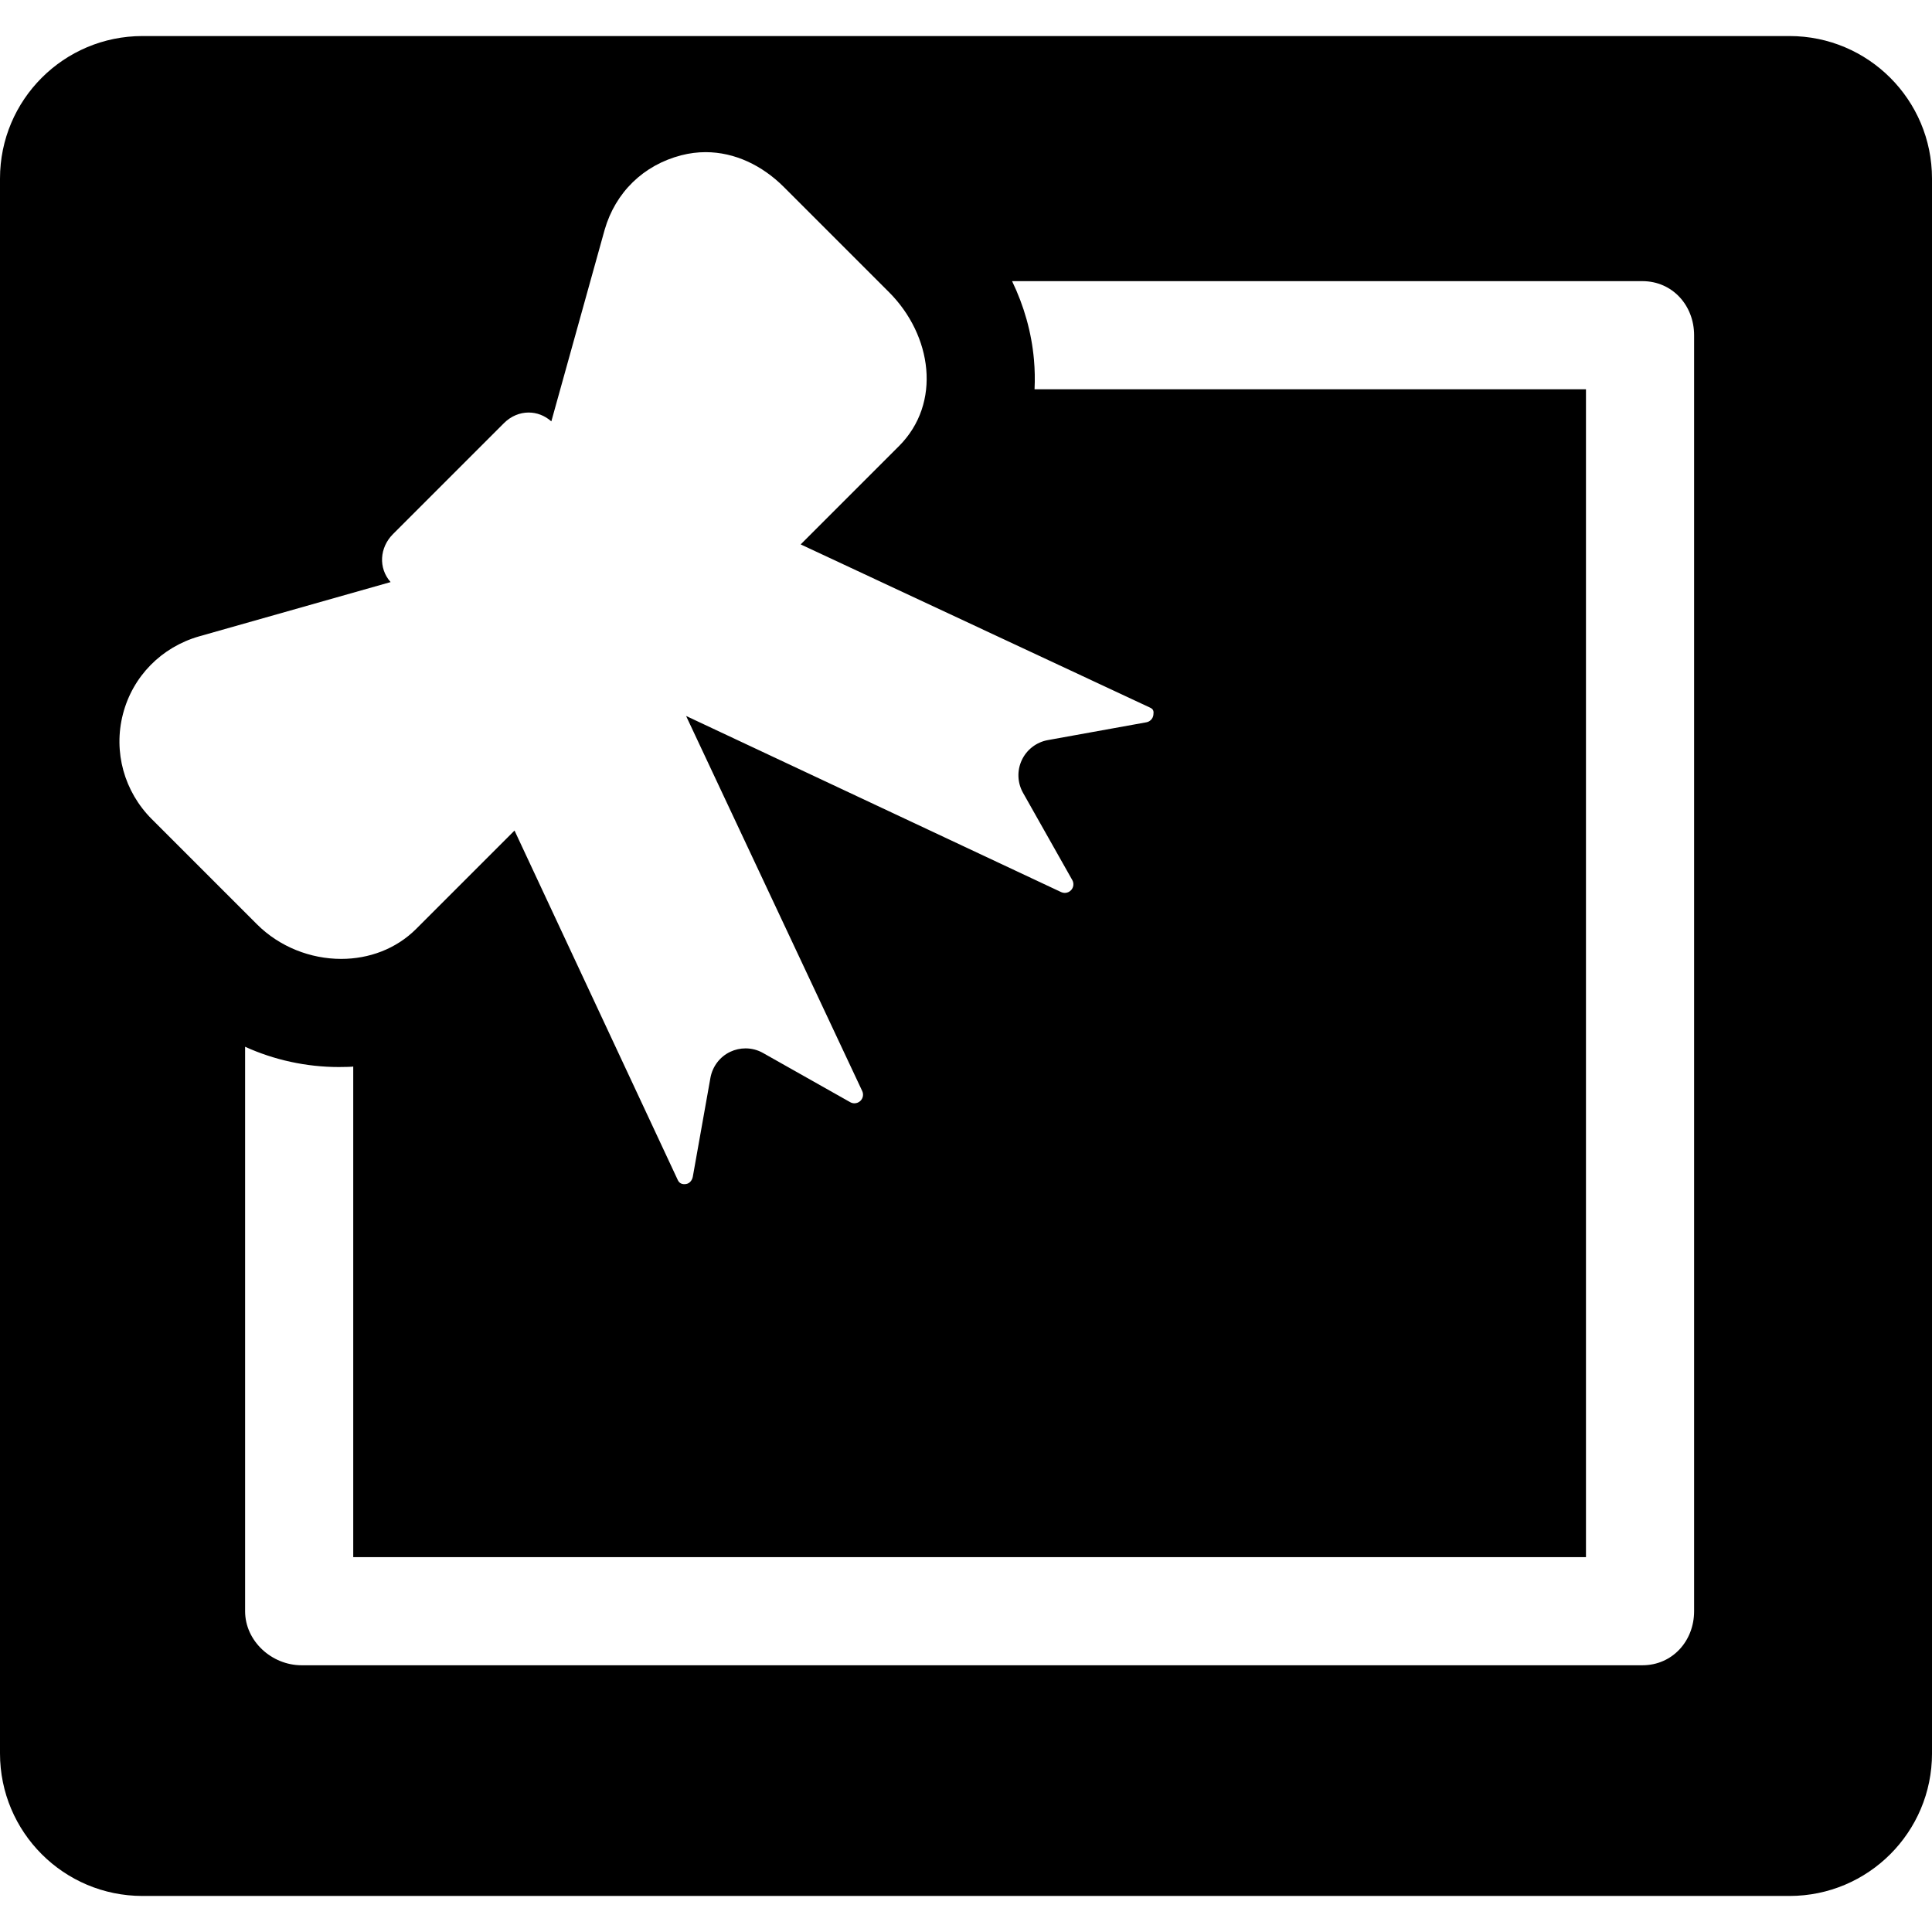
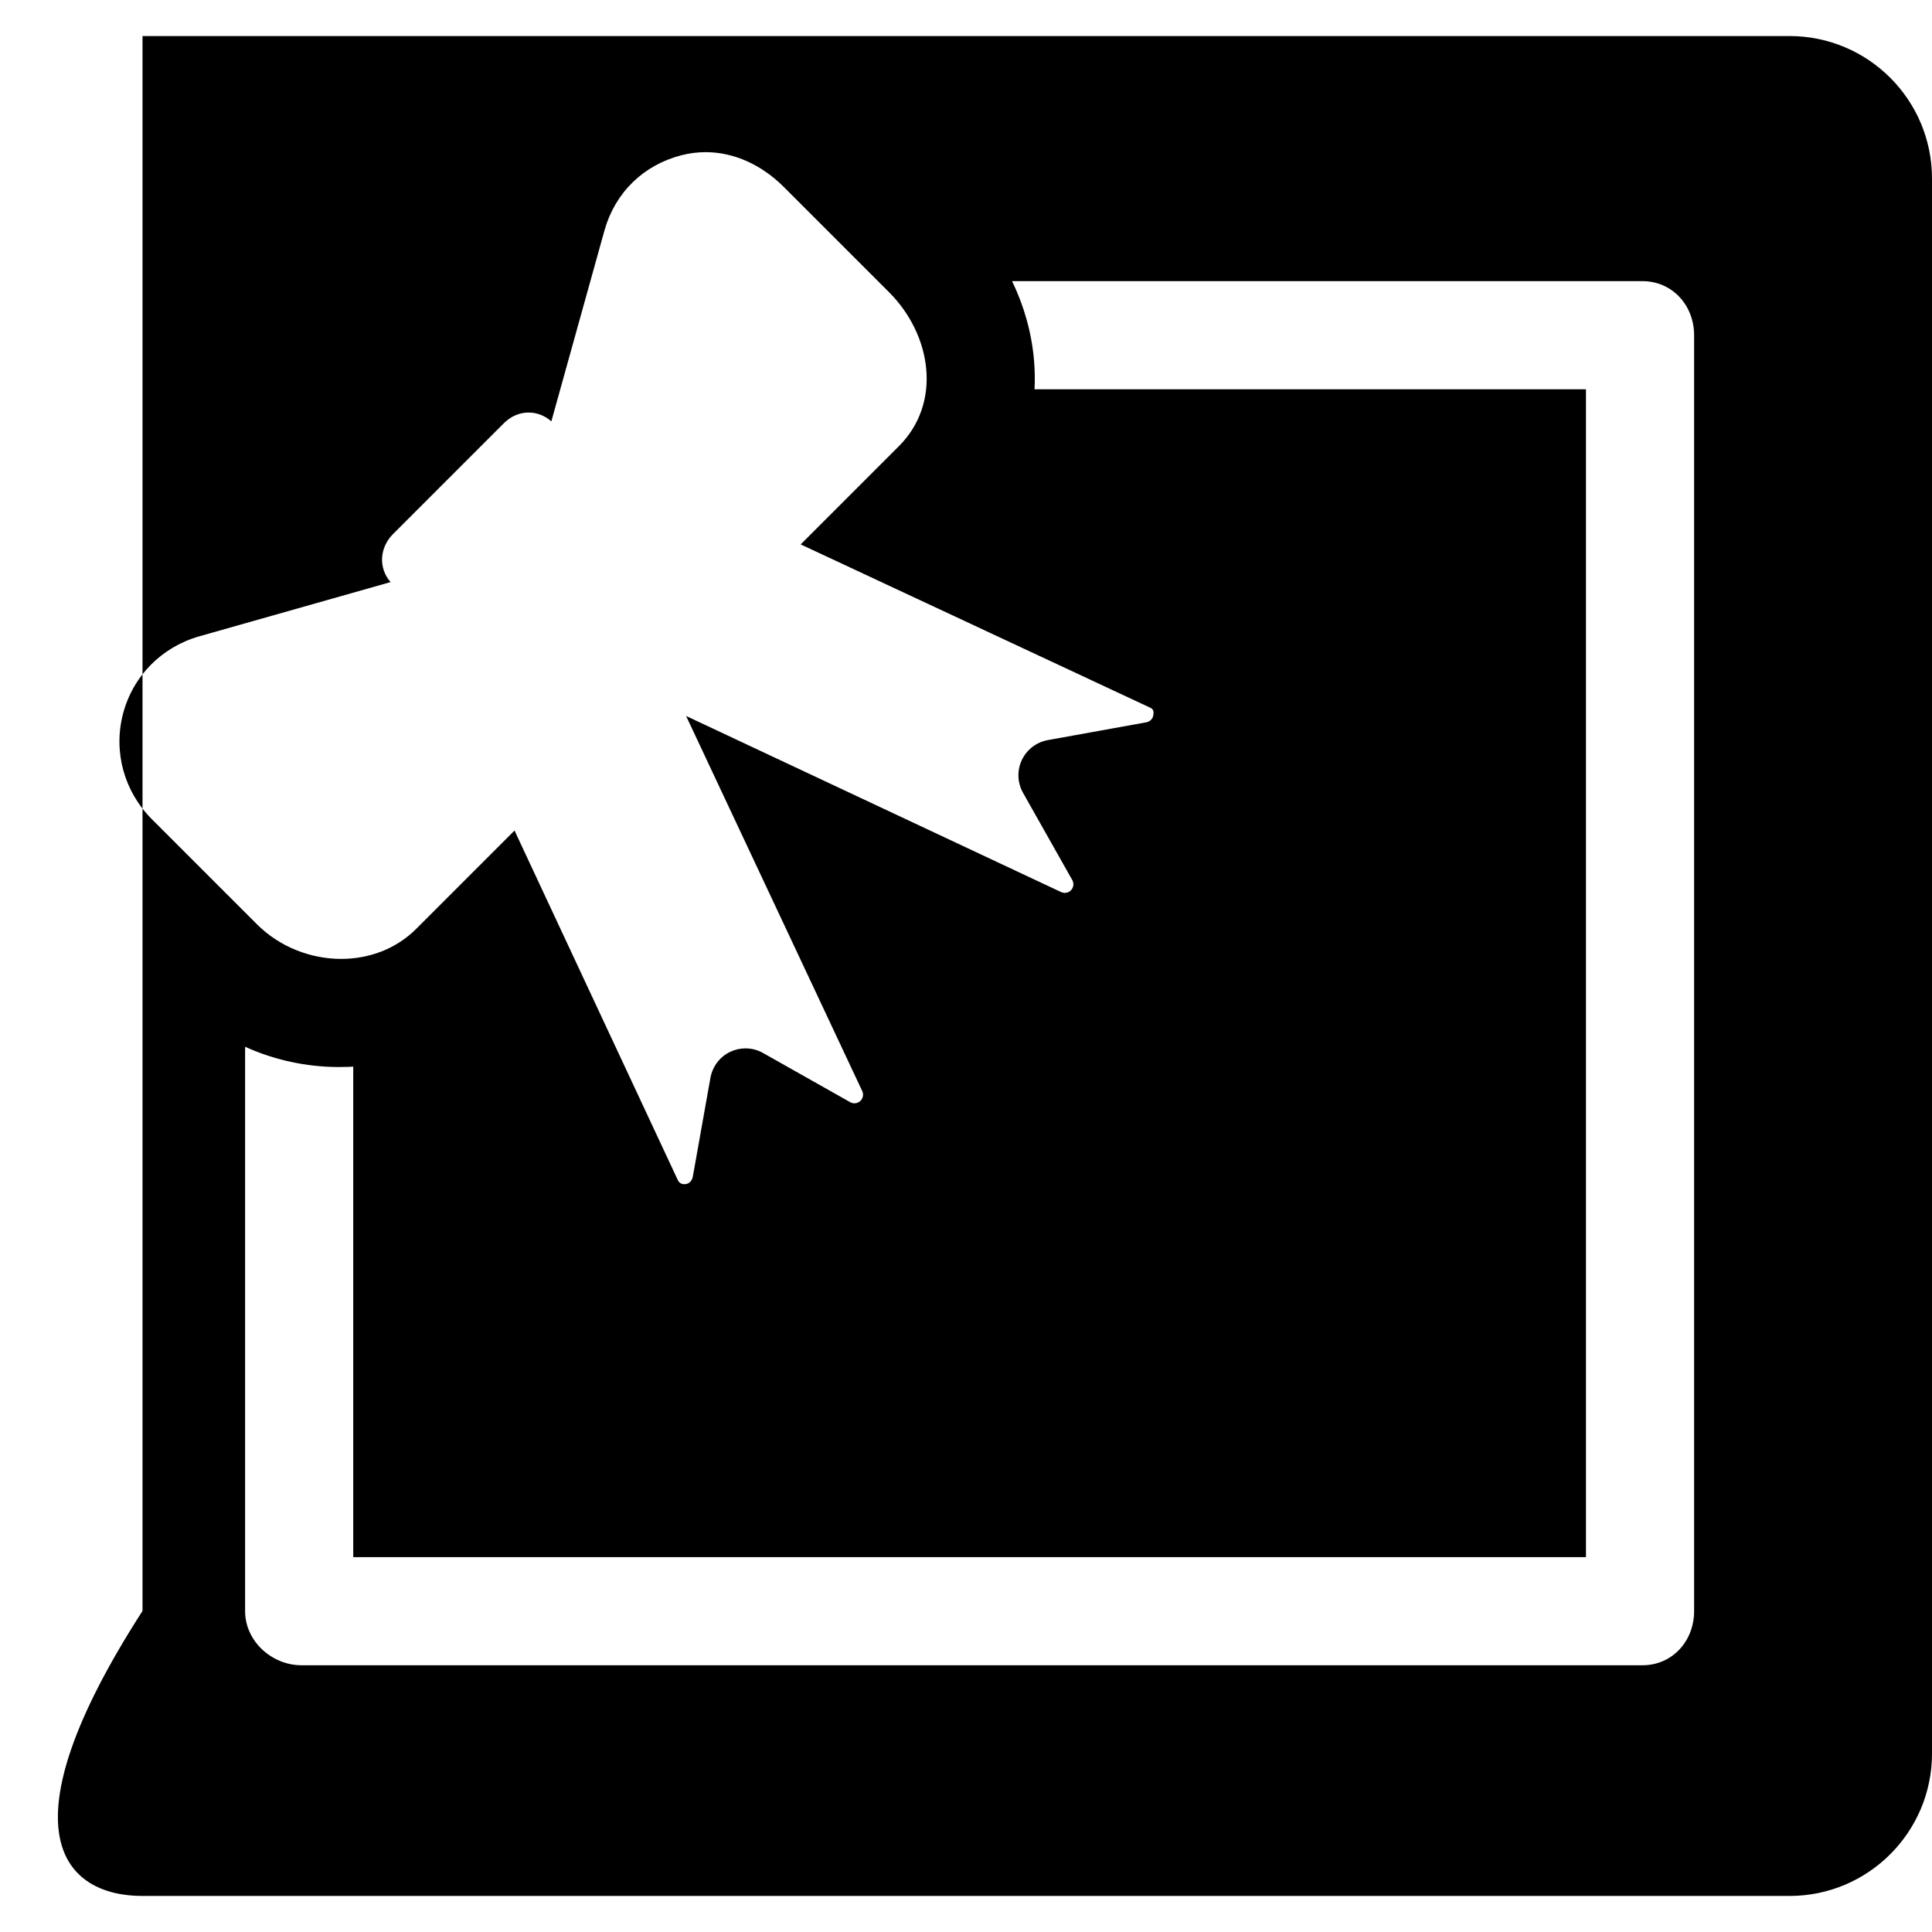
<svg xmlns="http://www.w3.org/2000/svg" fill="#000000" height="800px" width="800px" version="1.1" id="Capa_1" viewBox="0 0 268 268" xml:space="preserve">
-   <path d="M268,24.768C268,13.85,259.149,5,248.231,5H19.769C8.851,5,0,13.85,0,24.768v218.465C0,254.15,8.851,263,19.769,263h228.463  c10.918,0,19.769-8.85,19.769-19.768V24.768z M17.053,99.058c1.354-5.243,5.345-9.281,10.547-10.778l26.582-7.535  c-1.723-1.947-1.53-4.794,0.332-6.657l15.391-15.391c0.979-0.978,2.204-1.472,3.43-1.472c1.109,0,2.22,0.405,3.145,1.226  l7.394-26.573c1.498-5.203,5.395-8.986,10.636-10.339c1.132-0.292,2.259-0.432,3.37-0.432c4.035,0,7.854,1.835,10.855,4.836  l14.584,14.584c5.973,5.973,7.349,15.391,1.376,21.363l-13.628,13.628l48.473,22.644c0.471,0.222,0.52,0.498,0.453,1.013  c-0.067,0.515-0.46,0.928-0.972,1.02l-13.674,2.471c-1.579,0.285-2.923,1.318-3.605,2.771c-0.683,1.453-0.619,3.146,0.17,4.544  l6.832,12.101c0.255,0.451,0.188,1.017-0.165,1.397c-0.231,0.25-0.55,0.382-0.875,0.382c-0.171,0-0.345-0.037-0.508-0.113  l-52.023-24.43l24.43,52.025c0.221,0.471,0.114,1.03-0.267,1.384c-0.227,0.21-0.519,0.319-0.813,0.319c-0.2,0-0.4-0.051-0.583-0.153  l-12.098-6.828c-0.751-0.425-1.585-0.637-2.422-0.637c-0.721,0-1.443,0.157-2.115,0.473c-1.453,0.683-2.472,2.041-2.758,3.619  l-2.441,13.702c-0.093,0.512-0.45,0.959-0.965,1.027c-0.073,0.01-0.145,0.015-0.213,0.015c-0.409,0-0.721-0.176-0.91-0.579  l-22.645-48.473l-13.628,13.628c-2.829,2.829-6.597,4.176-10.416,4.176c-4.243,0-8.549-1.664-11.692-4.808l-14.584-14.584  C17.226,109.796,15.701,104.299,17.053,99.058z M235,223.5c0,4.143-3.024,7.5-7.167,7.5h-186C37.69,231,34,227.643,34,223.5v-78.298  c4,1.825,8.496,2.813,12.996,2.813c0.673,0,2.004-0.028,2.004-0.071V216h171V54h-76.491c0.065-1.357,0.042-2.735-0.083-4.128  c-0.336-3.763-1.377-7.443-3.034-10.872h87.441c4.143,0,7.167,3.357,7.167,7.5V223.5z" />
+   <path d="M268,24.768C268,13.85,259.149,5,248.231,5H19.769v218.465C0,254.15,8.851,263,19.769,263h228.463  c10.918,0,19.769-8.85,19.769-19.768V24.768z M17.053,99.058c1.354-5.243,5.345-9.281,10.547-10.778l26.582-7.535  c-1.723-1.947-1.53-4.794,0.332-6.657l15.391-15.391c0.979-0.978,2.204-1.472,3.43-1.472c1.109,0,2.22,0.405,3.145,1.226  l7.394-26.573c1.498-5.203,5.395-8.986,10.636-10.339c1.132-0.292,2.259-0.432,3.37-0.432c4.035,0,7.854,1.835,10.855,4.836  l14.584,14.584c5.973,5.973,7.349,15.391,1.376,21.363l-13.628,13.628l48.473,22.644c0.471,0.222,0.52,0.498,0.453,1.013  c-0.067,0.515-0.46,0.928-0.972,1.02l-13.674,2.471c-1.579,0.285-2.923,1.318-3.605,2.771c-0.683,1.453-0.619,3.146,0.17,4.544  l6.832,12.101c0.255,0.451,0.188,1.017-0.165,1.397c-0.231,0.25-0.55,0.382-0.875,0.382c-0.171,0-0.345-0.037-0.508-0.113  l-52.023-24.43l24.43,52.025c0.221,0.471,0.114,1.03-0.267,1.384c-0.227,0.21-0.519,0.319-0.813,0.319c-0.2,0-0.4-0.051-0.583-0.153  l-12.098-6.828c-0.751-0.425-1.585-0.637-2.422-0.637c-0.721,0-1.443,0.157-2.115,0.473c-1.453,0.683-2.472,2.041-2.758,3.619  l-2.441,13.702c-0.093,0.512-0.45,0.959-0.965,1.027c-0.073,0.01-0.145,0.015-0.213,0.015c-0.409,0-0.721-0.176-0.91-0.579  l-22.645-48.473l-13.628,13.628c-2.829,2.829-6.597,4.176-10.416,4.176c-4.243,0-8.549-1.664-11.692-4.808l-14.584-14.584  C17.226,109.796,15.701,104.299,17.053,99.058z M235,223.5c0,4.143-3.024,7.5-7.167,7.5h-186C37.69,231,34,227.643,34,223.5v-78.298  c4,1.825,8.496,2.813,12.996,2.813c0.673,0,2.004-0.028,2.004-0.071V216h171V54h-76.491c0.065-1.357,0.042-2.735-0.083-4.128  c-0.336-3.763-1.377-7.443-3.034-10.872h87.441c4.143,0,7.167,3.357,7.167,7.5V223.5z" />
</svg>